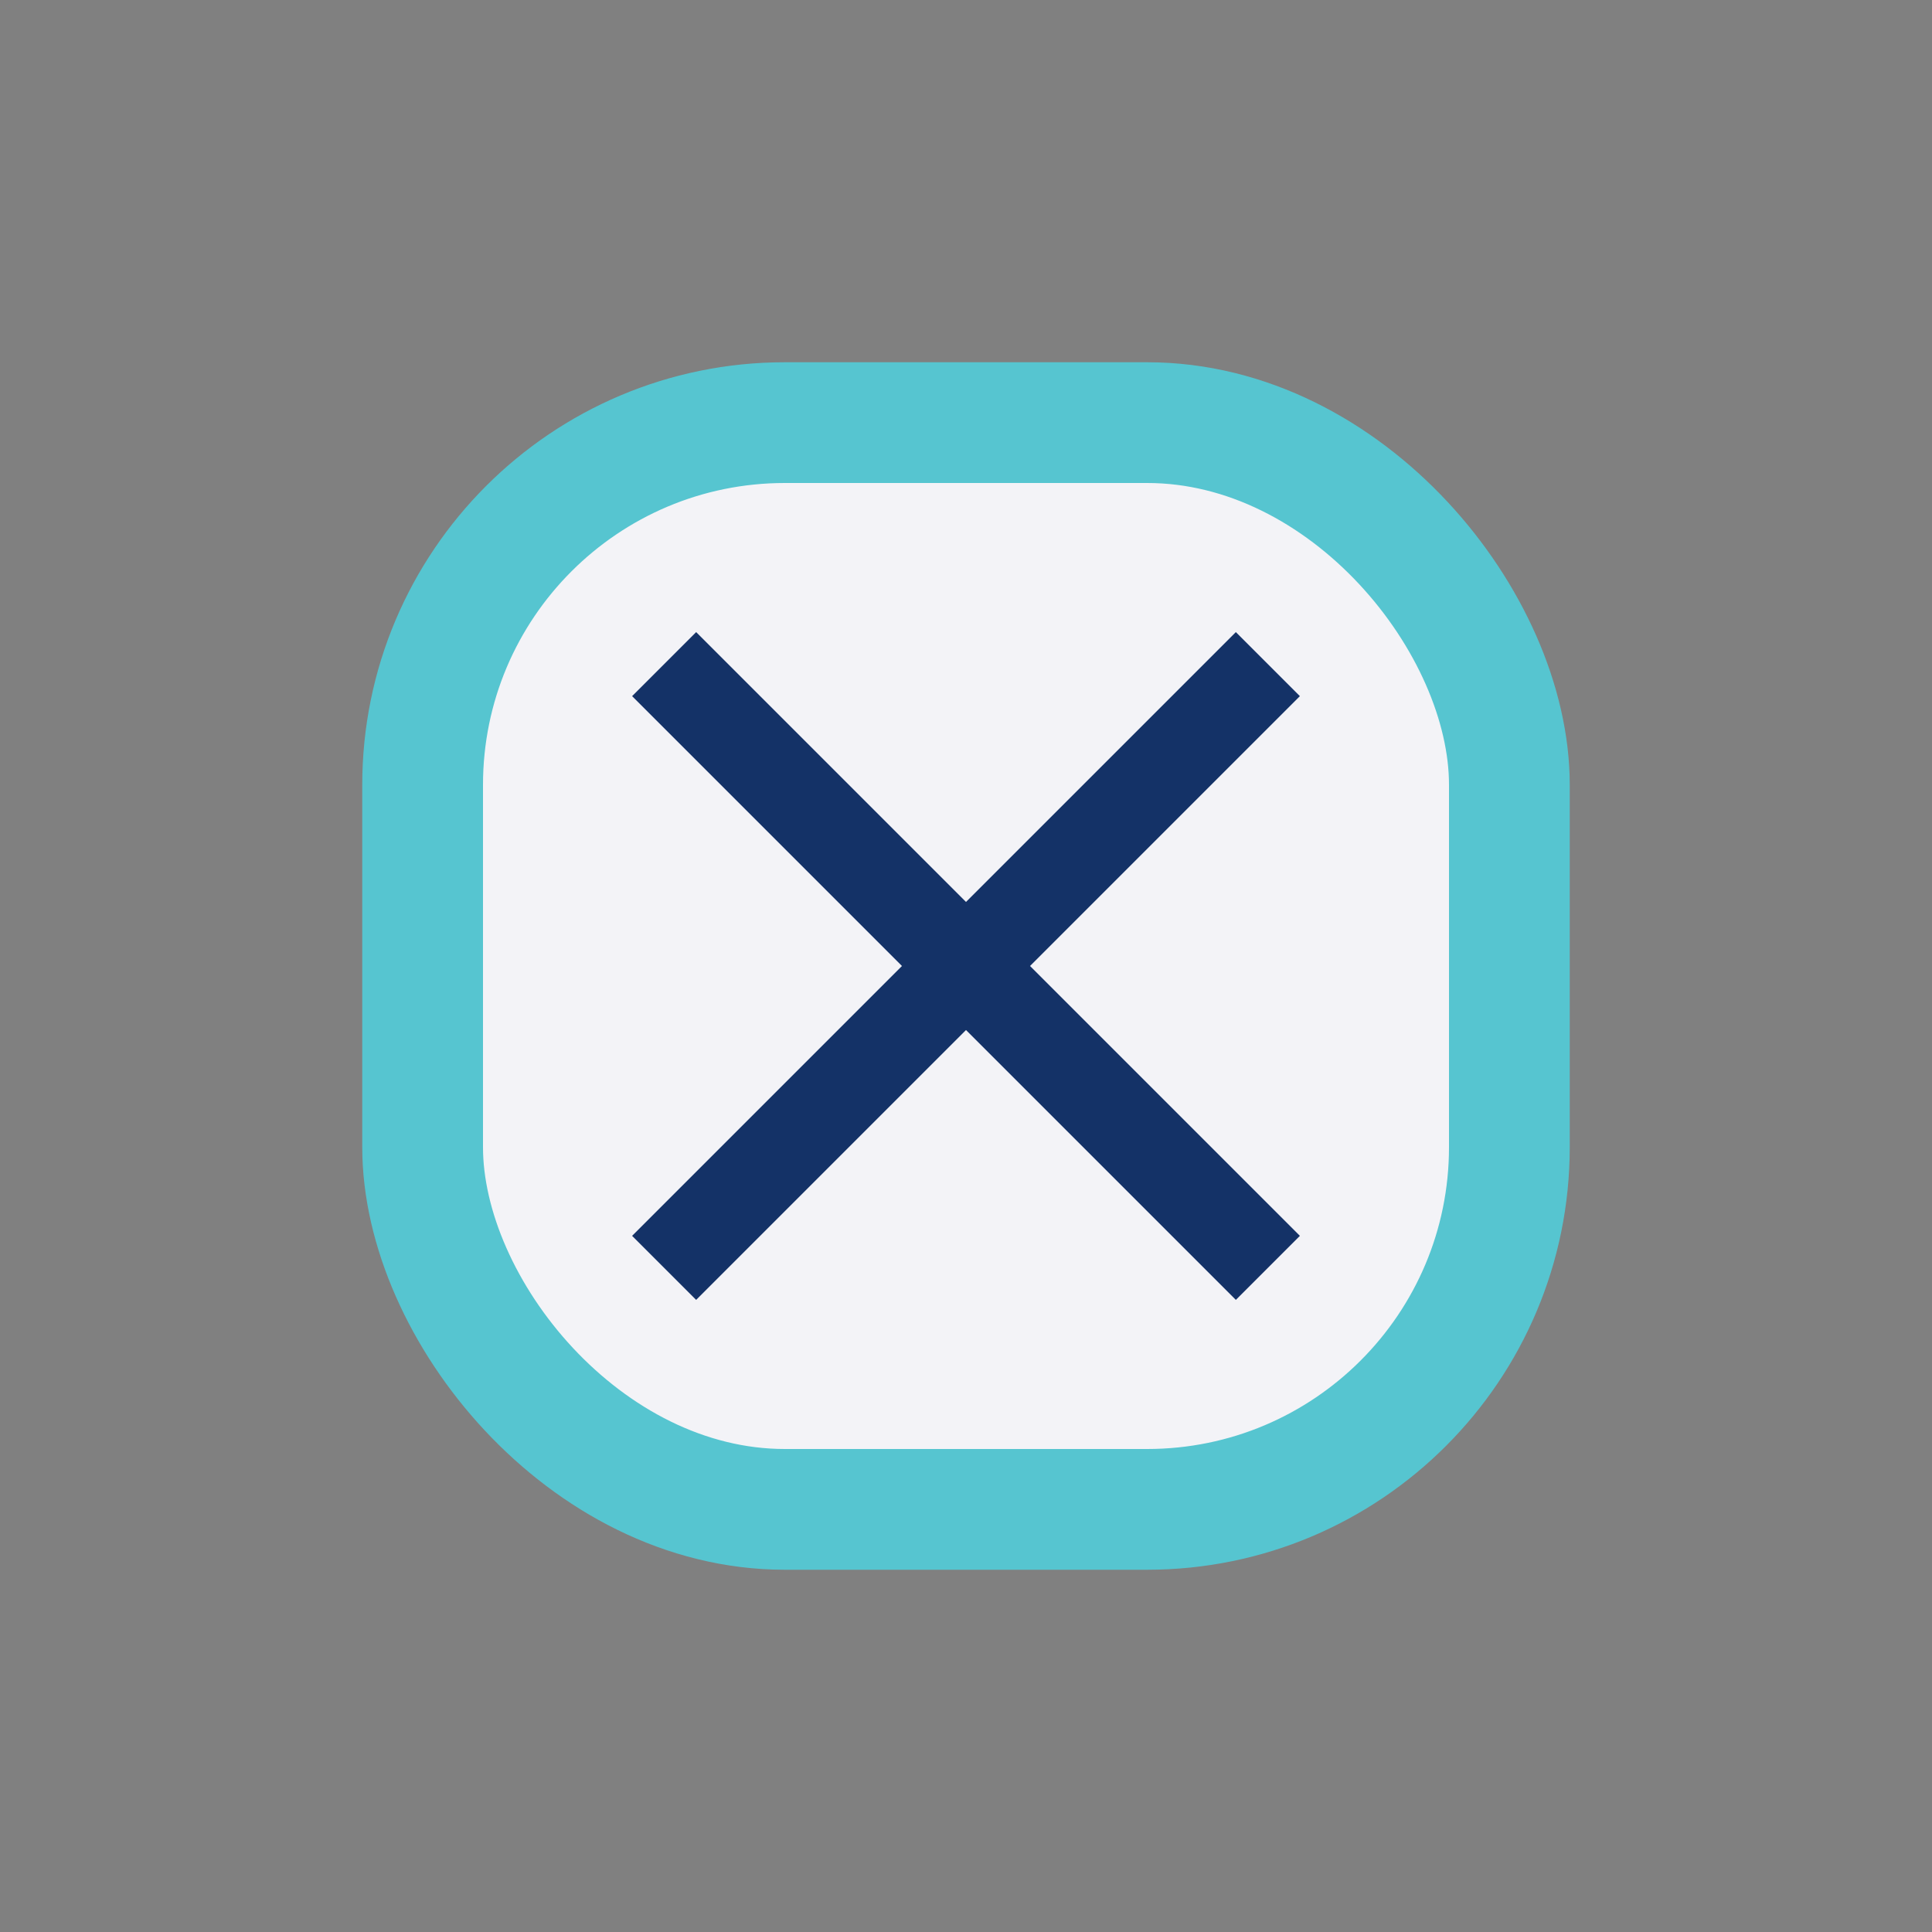
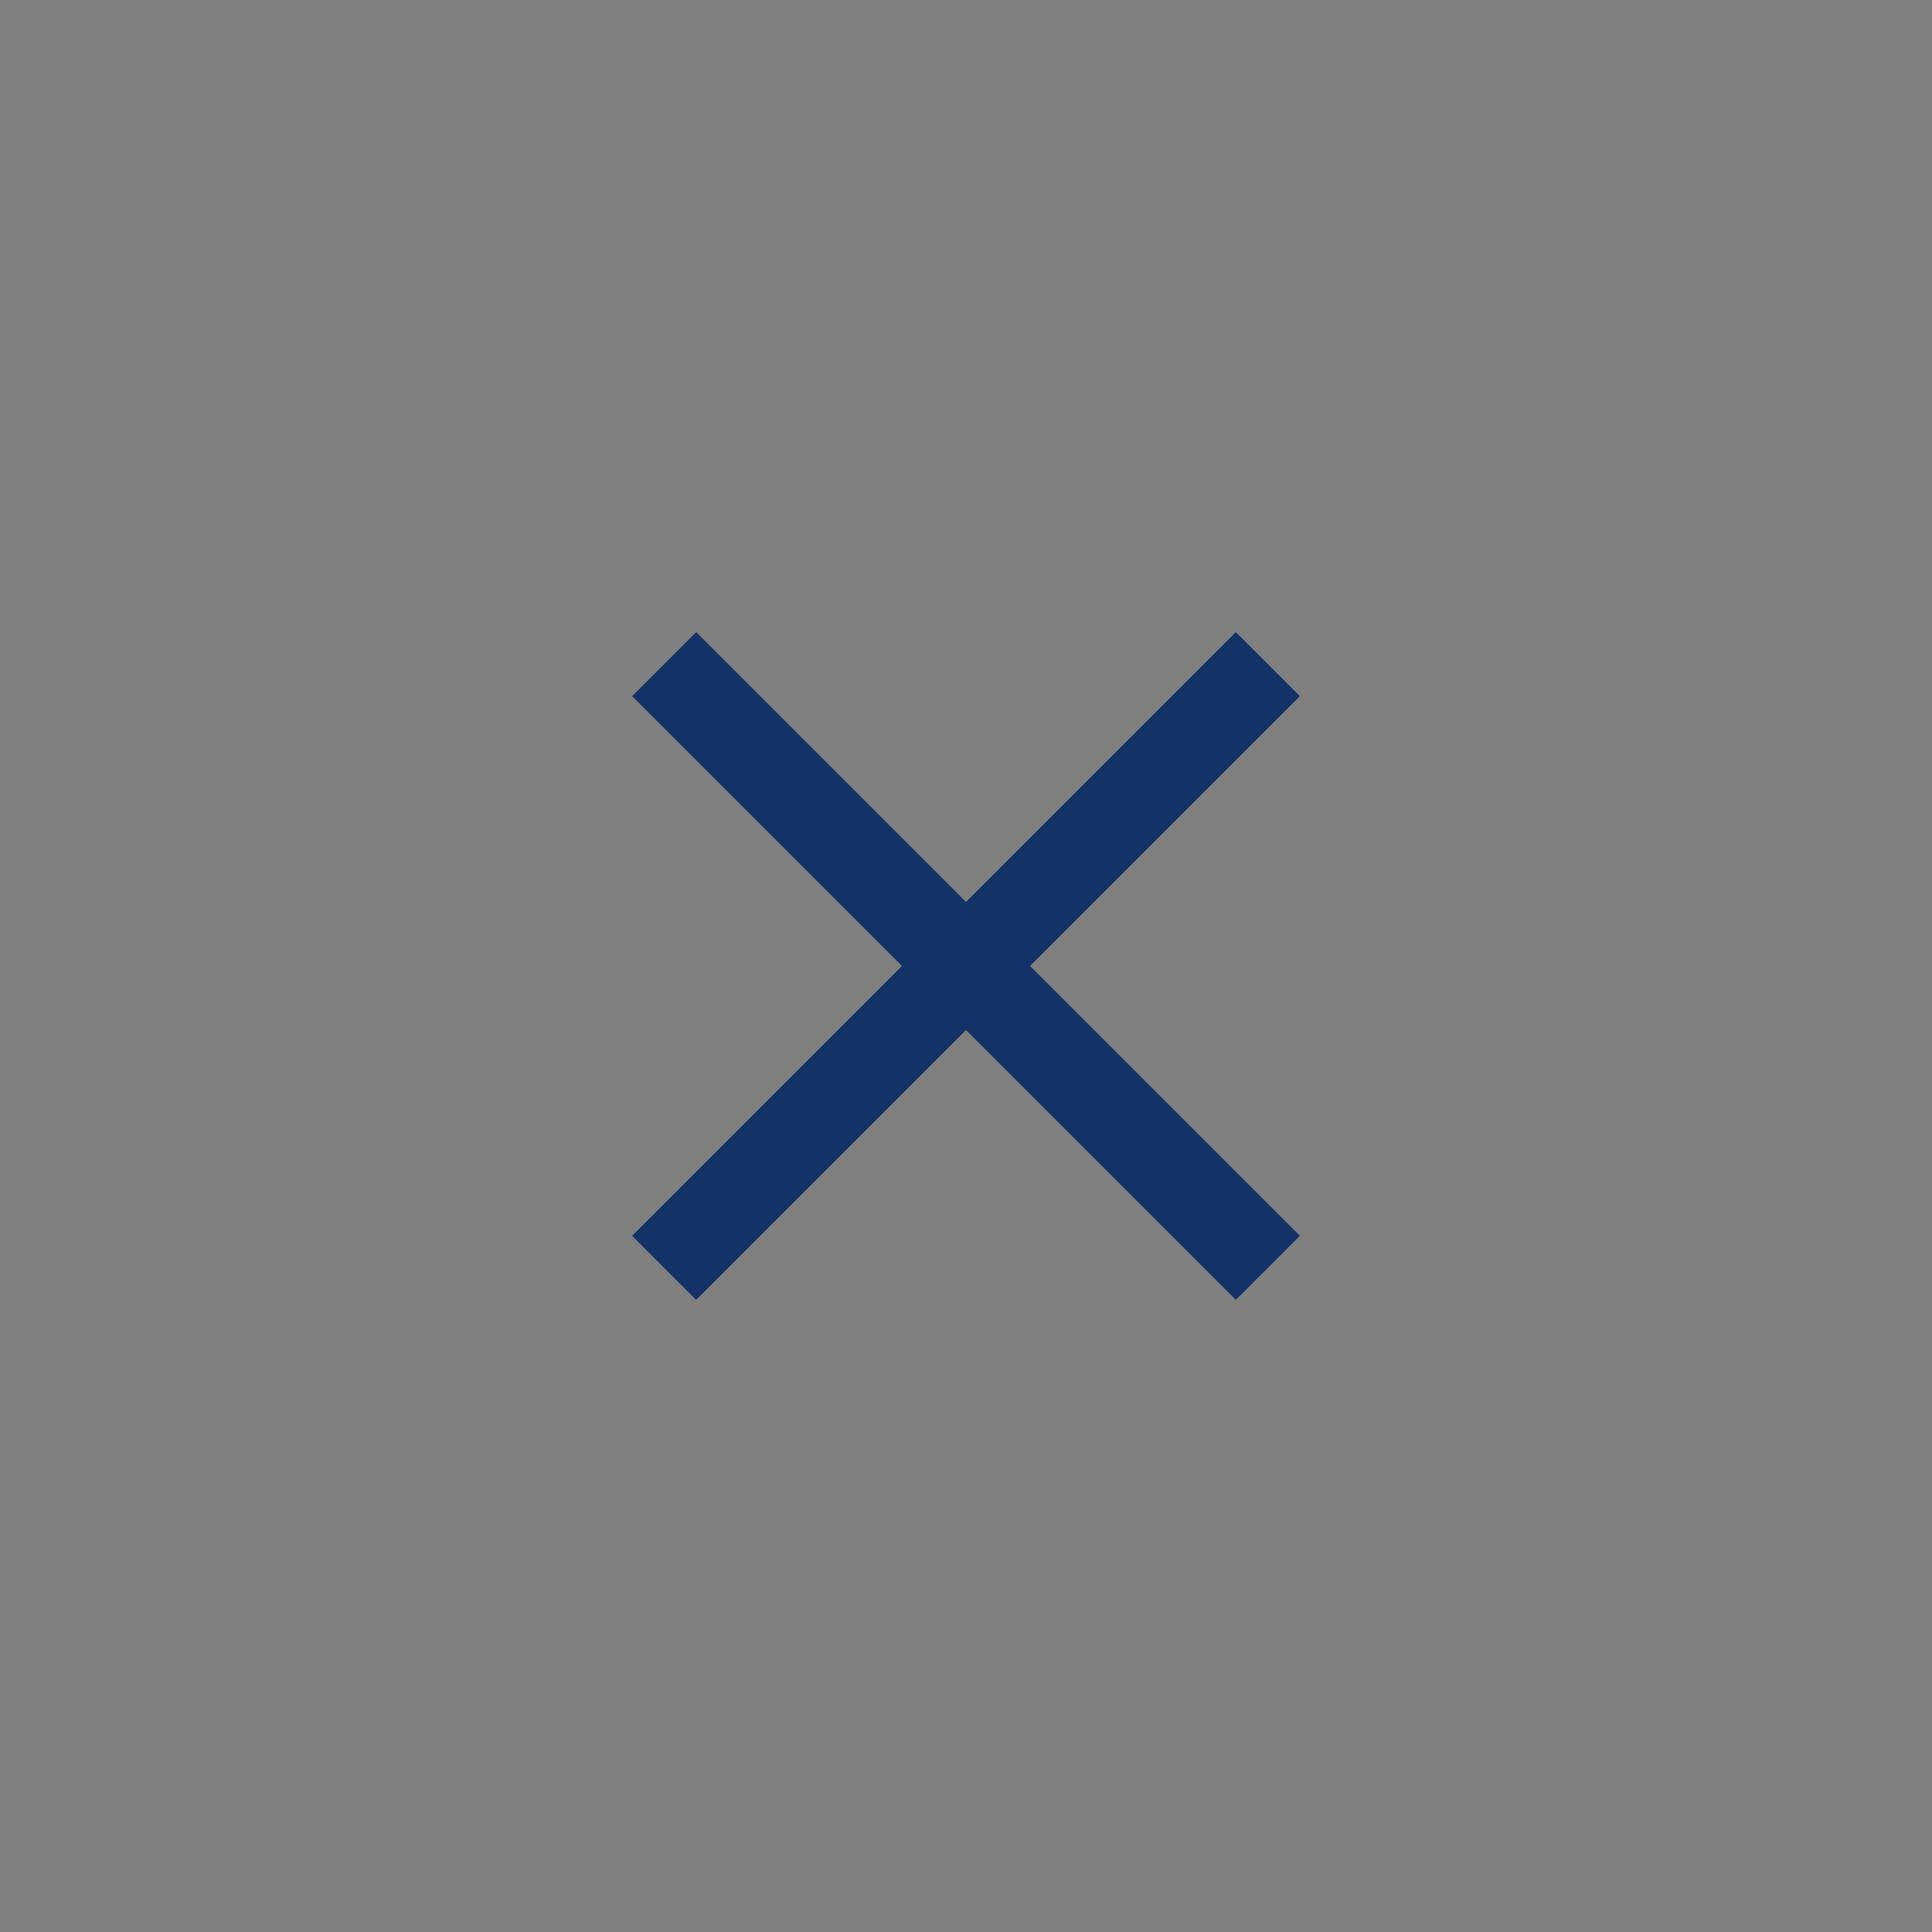
<svg xmlns="http://www.w3.org/2000/svg" width="32" height="32" viewBox="0 0 32 32">
  <rect x="0" y="0" width="32" height="32" fill="#808080" stroke="none" />
-   <rect x="7" y="7" width="18" height="18" rx="6" fill="#F3F3F7" stroke="#56C5D0" stroke-width="2" />
  <path d="M11 21l10-10M21 21l-10-10" stroke="#143267" stroke-width="1.5" />
</svg>